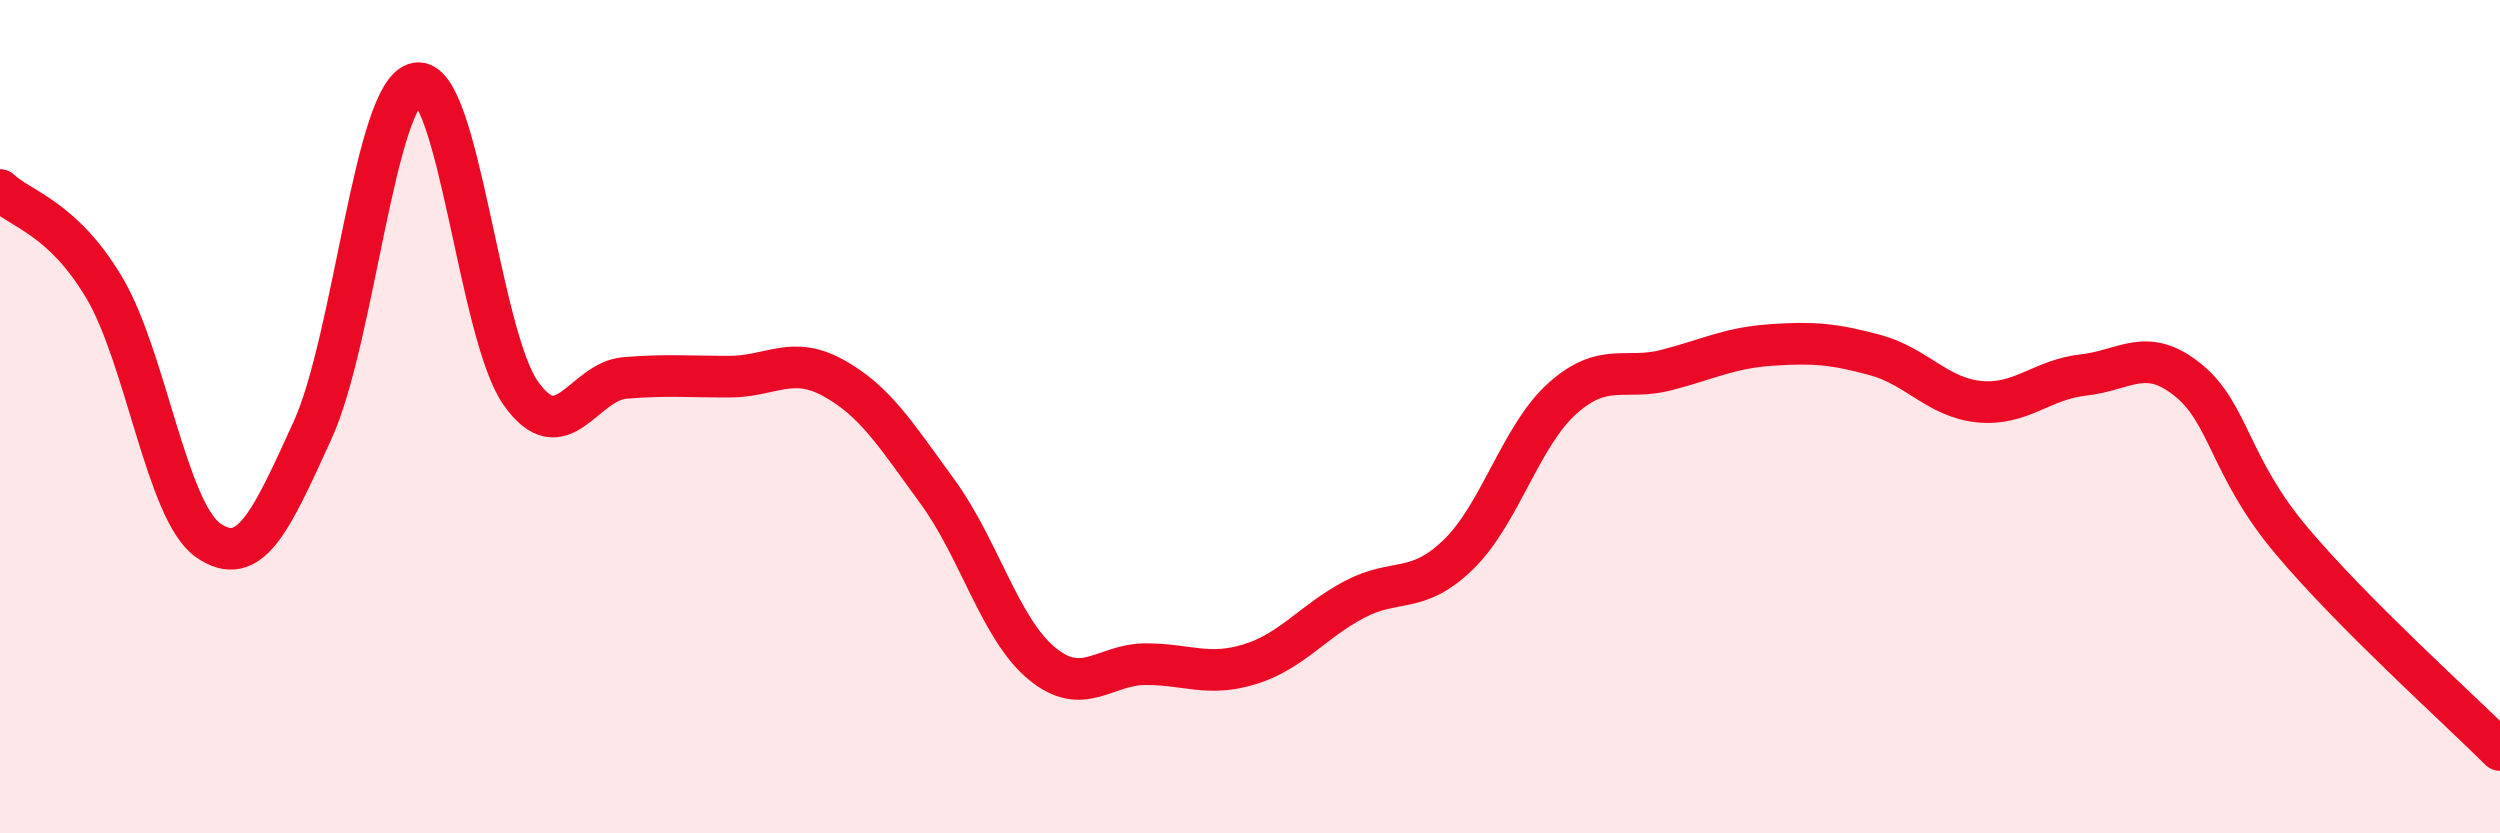
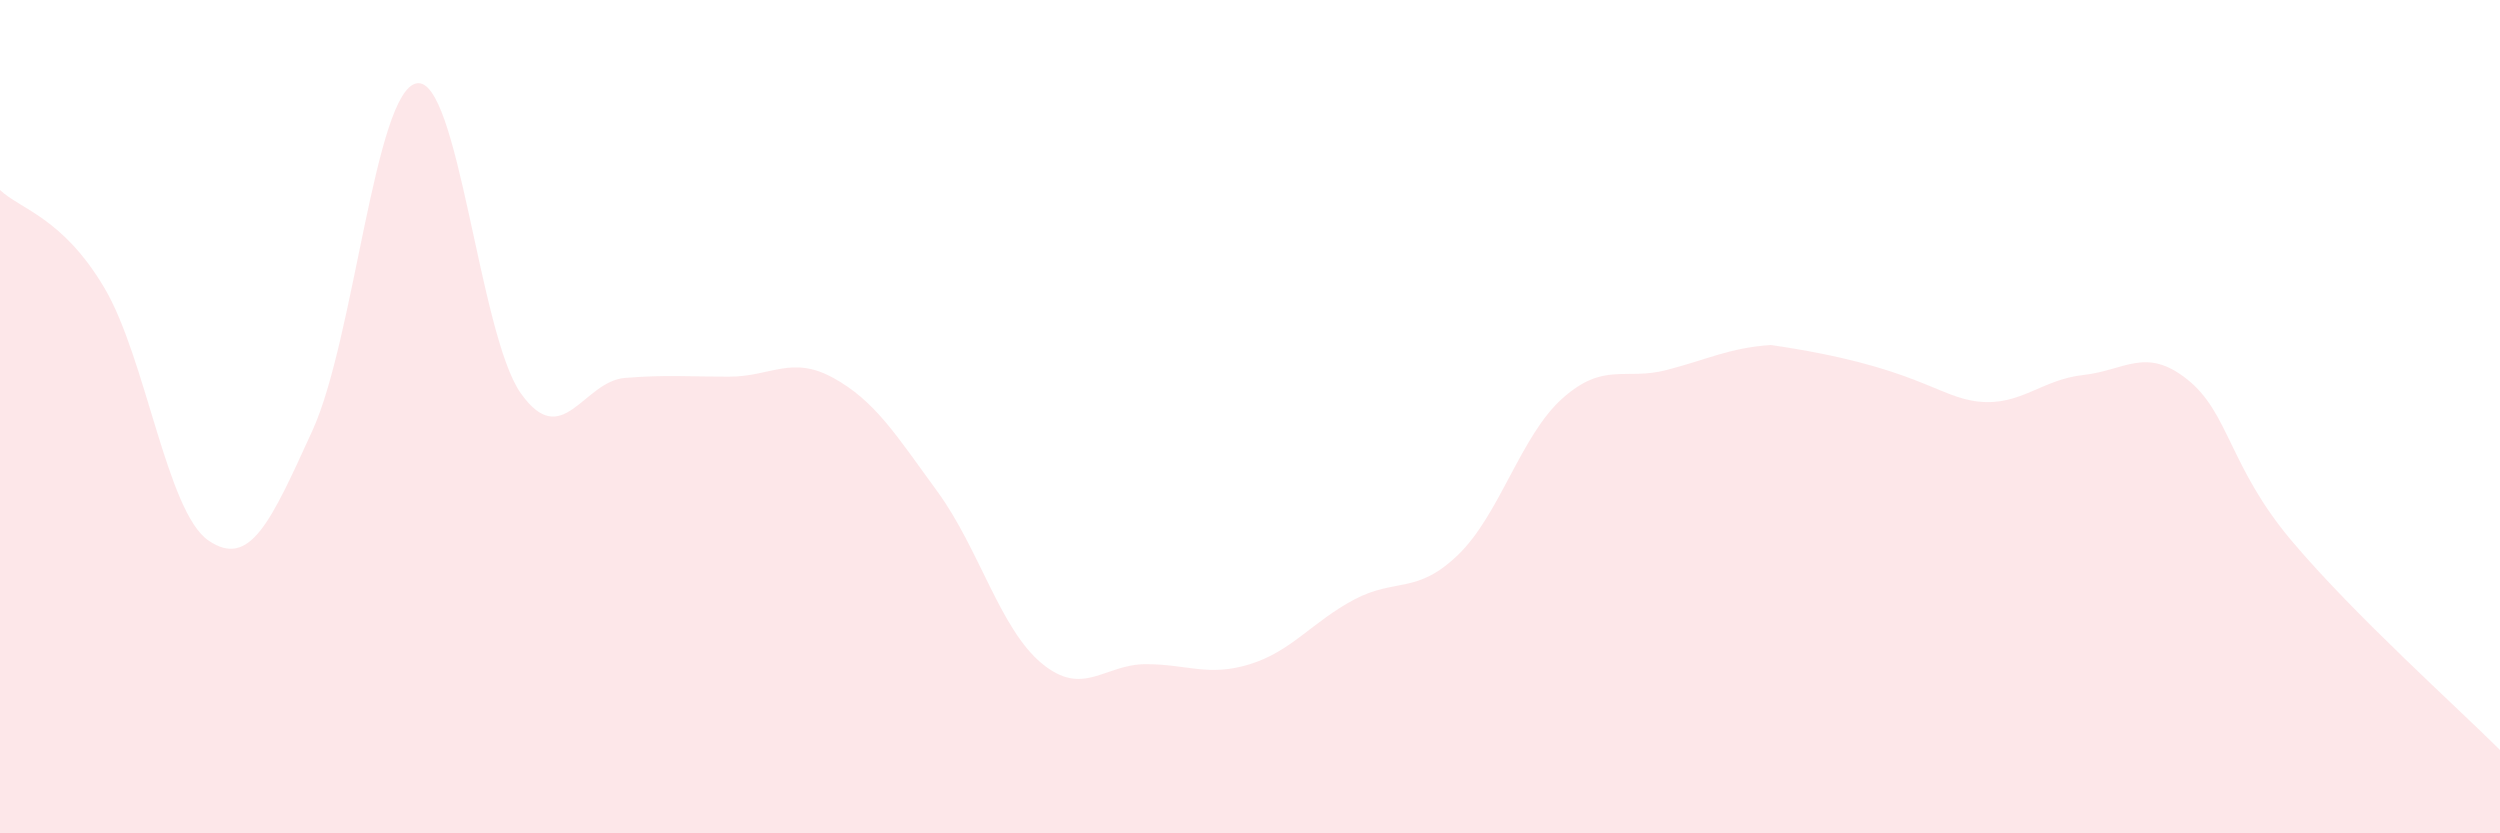
<svg xmlns="http://www.w3.org/2000/svg" width="60" height="20" viewBox="0 0 60 20">
-   <path d="M 0,4.56 C 0.5,5.03 1.5,5.22 2.5,6.9 C 3.5,8.58 4,12.28 5,12.97 C 6,13.66 6.5,12.52 7.5,10.33 C 8.5,8.14 9,2.18 10,2 C 11,1.82 11.5,8.03 12.5,9.44 C 13.5,10.85 14,9.15 15,9.07 C 16,8.99 16.5,9.04 17.5,9.04 C 18.5,9.04 19,8.52 20,9.07 C 21,9.62 21.5,10.43 22.5,11.8 C 23.5,13.17 24,15.09 25,15.92 C 26,16.75 26.5,15.94 27.5,15.94 C 28.5,15.94 29,16.25 30,15.94 C 31,15.63 31.5,14.92 32.5,14.39 C 33.5,13.86 34,14.28 35,13.31 C 36,12.34 36.5,10.45 37.5,9.56 C 38.5,8.67 39,9.14 40,8.88 C 41,8.62 41.5,8.35 42.5,8.28 C 43.5,8.21 44,8.25 45,8.52 C 46,8.79 46.5,9.54 47.5,9.64 C 48.5,9.74 49,9.11 50,9 C 51,8.89 51.5,8.31 52.5,9.11 C 53.5,9.91 53.5,11.2 55,12.98 C 56.5,14.76 59,17 60,18L60 20L0 20Z" fill="#EB0A25" opacity="0.1" stroke-linecap="round" stroke-linejoin="round" />
-   <path d="M 0,4.56 C 0.5,5.03 1.5,5.22 2.5,6.9 C 3.5,8.58 4,12.28 5,12.97 C 6,13.66 6.5,12.52 7.5,10.33 C 8.5,8.14 9,2.18 10,2 C 11,1.82 11.5,8.03 12.5,9.44 C 13.5,10.85 14,9.15 15,9.07 C 16,8.99 16.5,9.04 17.5,9.04 C 18.5,9.04 19,8.52 20,9.07 C 21,9.62 21.5,10.43 22.5,11.8 C 23.5,13.17 24,15.09 25,15.92 C 26,16.75 26.5,15.94 27.5,15.94 C 28.5,15.94 29,16.25 30,15.94 C 31,15.63 31.5,14.92 32.5,14.39 C 33.5,13.86 34,14.28 35,13.31 C 36,12.34 36.5,10.45 37.5,9.56 C 38.5,8.67 39,9.14 40,8.88 C 41,8.62 41.5,8.35 42.5,8.28 C 43.5,8.21 44,8.25 45,8.52 C 46,8.79 46.5,9.54 47.5,9.64 C 48.5,9.74 49,9.11 50,9 C 51,8.89 51.5,8.31 52.5,9.11 C 53.5,9.91 53.5,11.2 55,12.98 C 56.5,14.76 59,17 60,18" stroke="#EB0A25" stroke-width="1" fill="none" stroke-linecap="round" stroke-linejoin="round" />
+   <path d="M 0,4.56 C 0.5,5.03 1.5,5.22 2.5,6.9 C 3.5,8.58 4,12.28 5,12.97 C 6,13.66 6.5,12.52 7.5,10.33 C 8.5,8.14 9,2.18 10,2 C 11,1.82 11.5,8.03 12.5,9.44 C 13.5,10.85 14,9.15 15,9.07 C 16,8.99 16.5,9.04 17.5,9.04 C 18.5,9.04 19,8.52 20,9.07 C 21,9.62 21.5,10.43 22.5,11.8 C 23.5,13.17 24,15.09 25,15.92 C 26,16.75 26.5,15.94 27.5,15.94 C 28.5,15.94 29,16.25 30,15.94 C 31,15.63 31.5,14.92 32.5,14.39 C 33.5,13.86 34,14.28 35,13.31 C 36,12.34 36.5,10.45 37.5,9.56 C 38.5,8.67 39,9.14 40,8.88 C 41,8.62 41.5,8.35 42.5,8.28 C 46,8.79 46.5,9.54 47.5,9.64 C 48.5,9.74 49,9.11 50,9 C 51,8.89 51.5,8.31 52.5,9.11 C 53.5,9.91 53.5,11.2 55,12.98 C 56.5,14.76 59,17 60,18L60 20L0 20Z" fill="#EB0A25" opacity="0.1" stroke-linecap="round" stroke-linejoin="round" />
</svg>